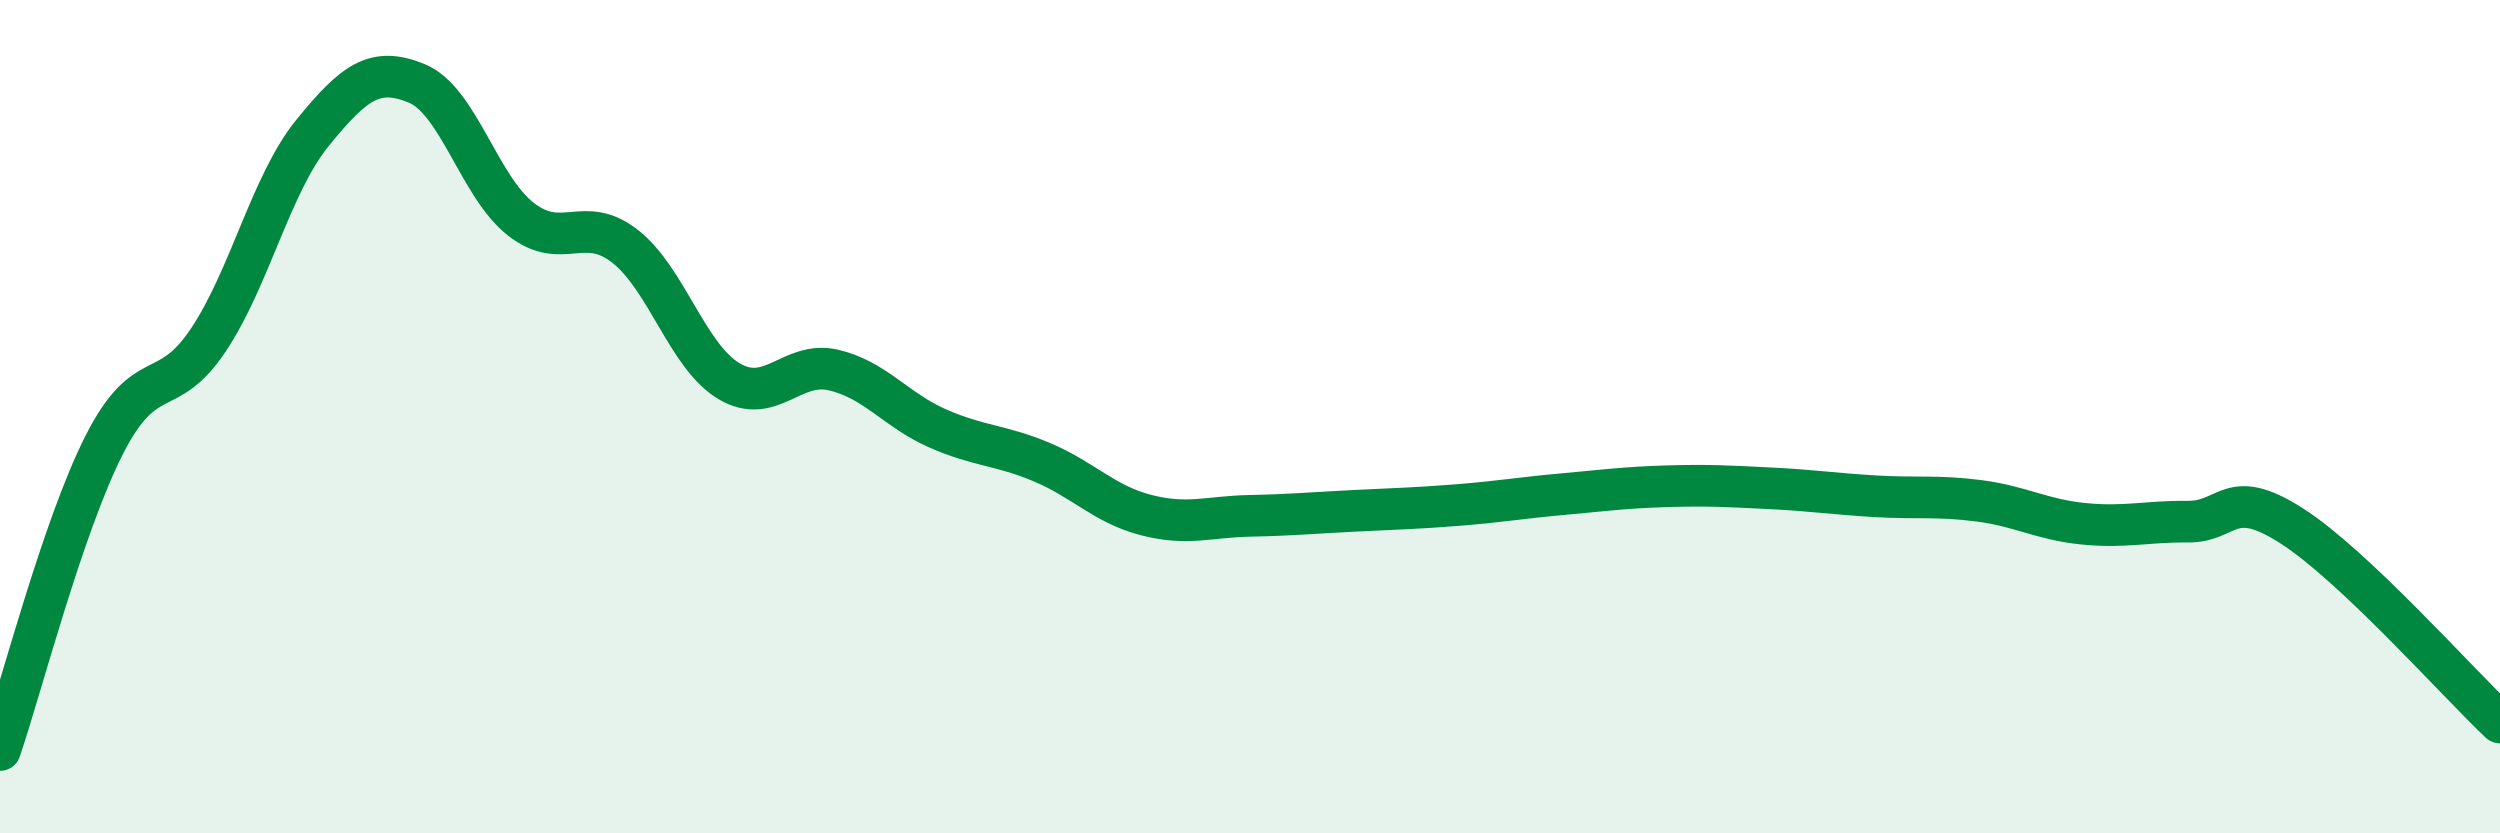
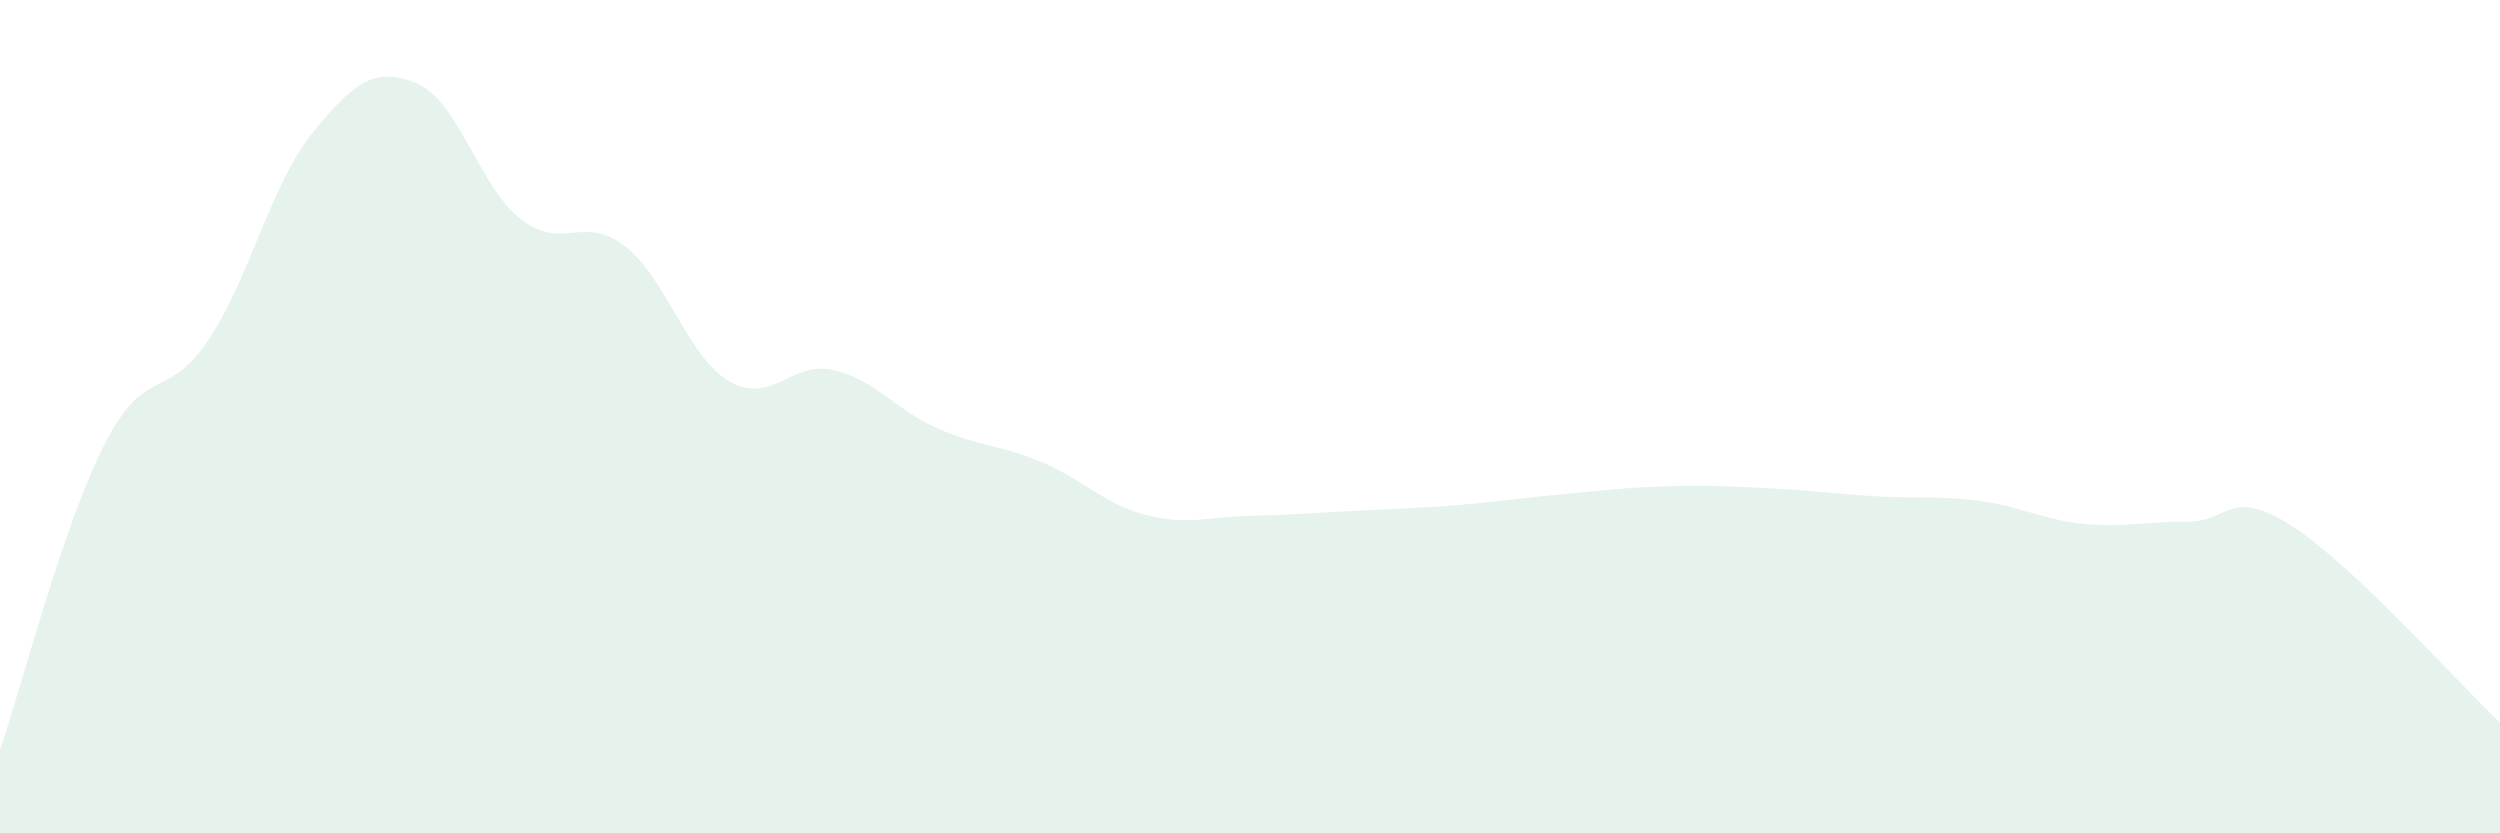
<svg xmlns="http://www.w3.org/2000/svg" width="60" height="20" viewBox="0 0 60 20">
  <path d="M 0,18 C 0.5,16.54 1.5,12.65 2.5,10.68 C 3.5,8.71 4,9.66 5,8.16 C 6,6.66 6.5,4.42 7.5,3.19 C 8.5,1.96 9,1.59 10,2 C 11,2.41 11.5,4.48 12.5,5.26 C 13.5,6.04 14,5.13 15,5.91 C 16,6.69 16.5,8.56 17.5,9.15 C 18.5,9.74 19,8.65 20,8.88 C 21,9.11 21.5,9.84 22.5,10.28 C 23.5,10.72 24,10.67 25,11.09 C 26,11.51 26.5,12.1 27.5,12.36 C 28.5,12.62 29,12.4 30,12.38 C 31,12.36 31.5,12.31 32.5,12.26 C 33.5,12.21 34,12.2 35,12.12 C 36,12.04 36.5,11.95 37.5,11.86 C 38.5,11.77 39,11.7 40,11.67 C 41,11.64 41.5,11.67 42.5,11.72 C 43.5,11.77 44,11.85 45,11.91 C 46,11.97 46.5,11.89 47.5,12.02 C 48.5,12.15 49,12.47 50,12.57 C 51,12.67 51.5,12.51 52.5,12.52 C 53.5,12.53 53.5,11.66 55,12.62 C 56.5,13.58 59,16.4 60,17.34L60 20L0 20Z" fill="#008740" opacity="0.1" stroke-linecap="round" stroke-linejoin="round" />
-   <path d="M 0,18 C 0.5,16.54 1.5,12.65 2.5,10.68 C 3.5,8.71 4,9.66 5,8.16 C 6,6.66 6.5,4.42 7.5,3.19 C 8.5,1.96 9,1.59 10,2 C 11,2.41 11.5,4.48 12.5,5.26 C 13.5,6.04 14,5.13 15,5.91 C 16,6.69 16.5,8.56 17.5,9.15 C 18.5,9.74 19,8.65 20,8.88 C 21,9.11 21.5,9.84 22.5,10.28 C 23.5,10.72 24,10.67 25,11.09 C 26,11.51 26.5,12.1 27.5,12.36 C 28.5,12.62 29,12.4 30,12.38 C 31,12.36 31.5,12.31 32.5,12.26 C 33.5,12.21 34,12.2 35,12.12 C 36,12.04 36.5,11.95 37.5,11.86 C 38.5,11.77 39,11.7 40,11.67 C 41,11.64 41.5,11.67 42.5,11.72 C 43.5,11.77 44,11.85 45,11.91 C 46,11.97 46.5,11.89 47.5,12.02 C 48.5,12.15 49,12.47 50,12.57 C 51,12.67 51.5,12.51 52.5,12.52 C 53.5,12.53 53.5,11.66 55,12.62 C 56.5,13.58 59,16.4 60,17.34" stroke="#008740" stroke-width="1" fill="none" stroke-linecap="round" stroke-linejoin="round" />
</svg>